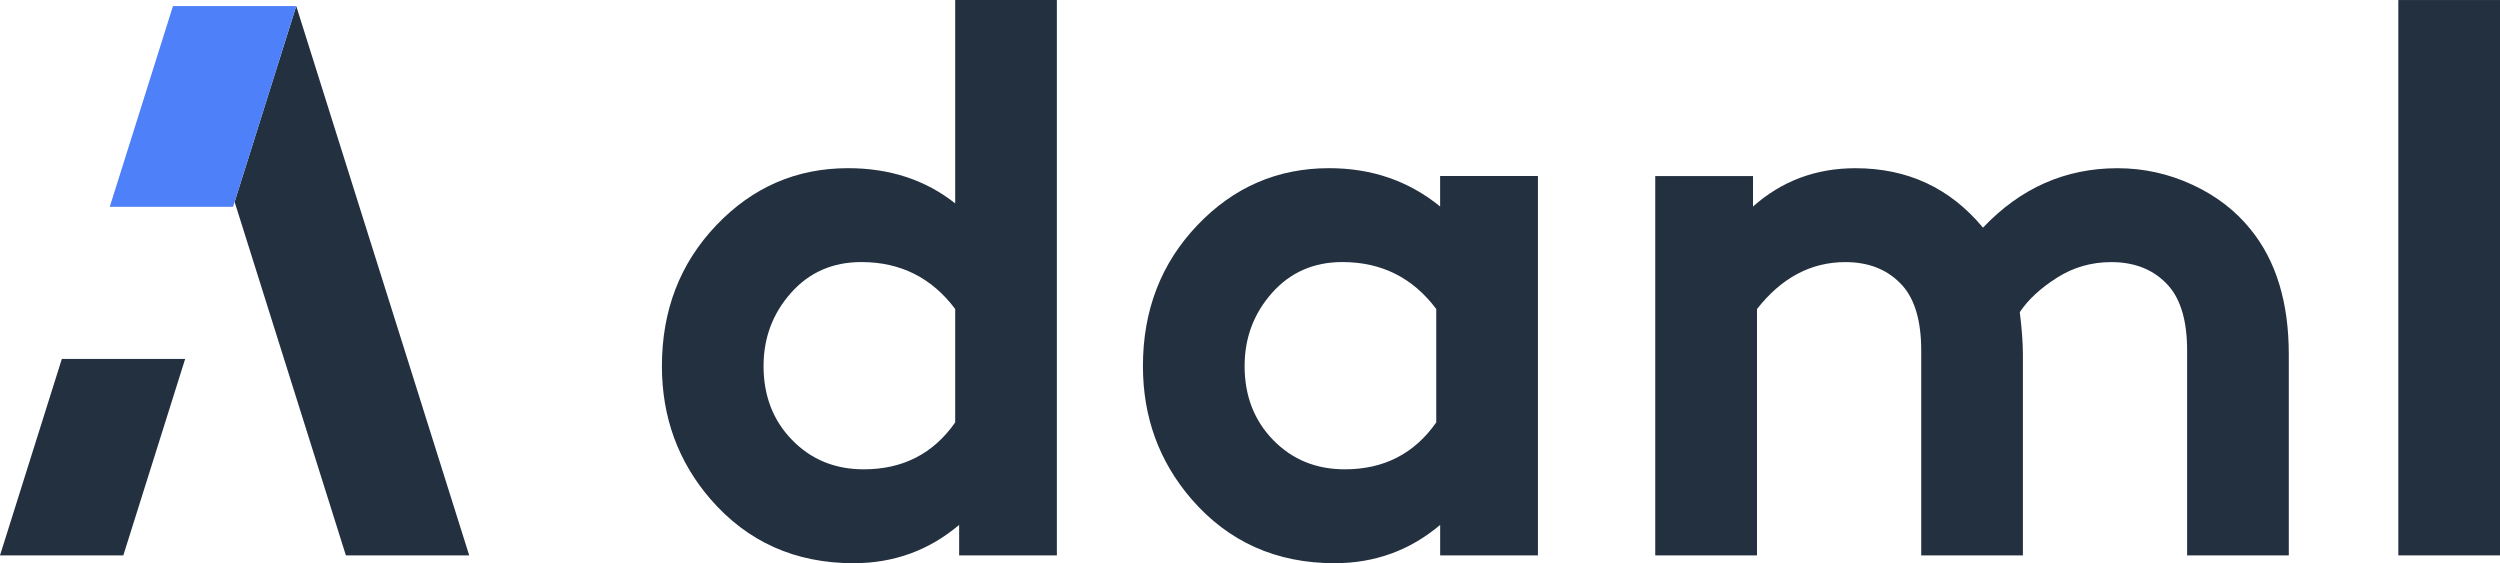
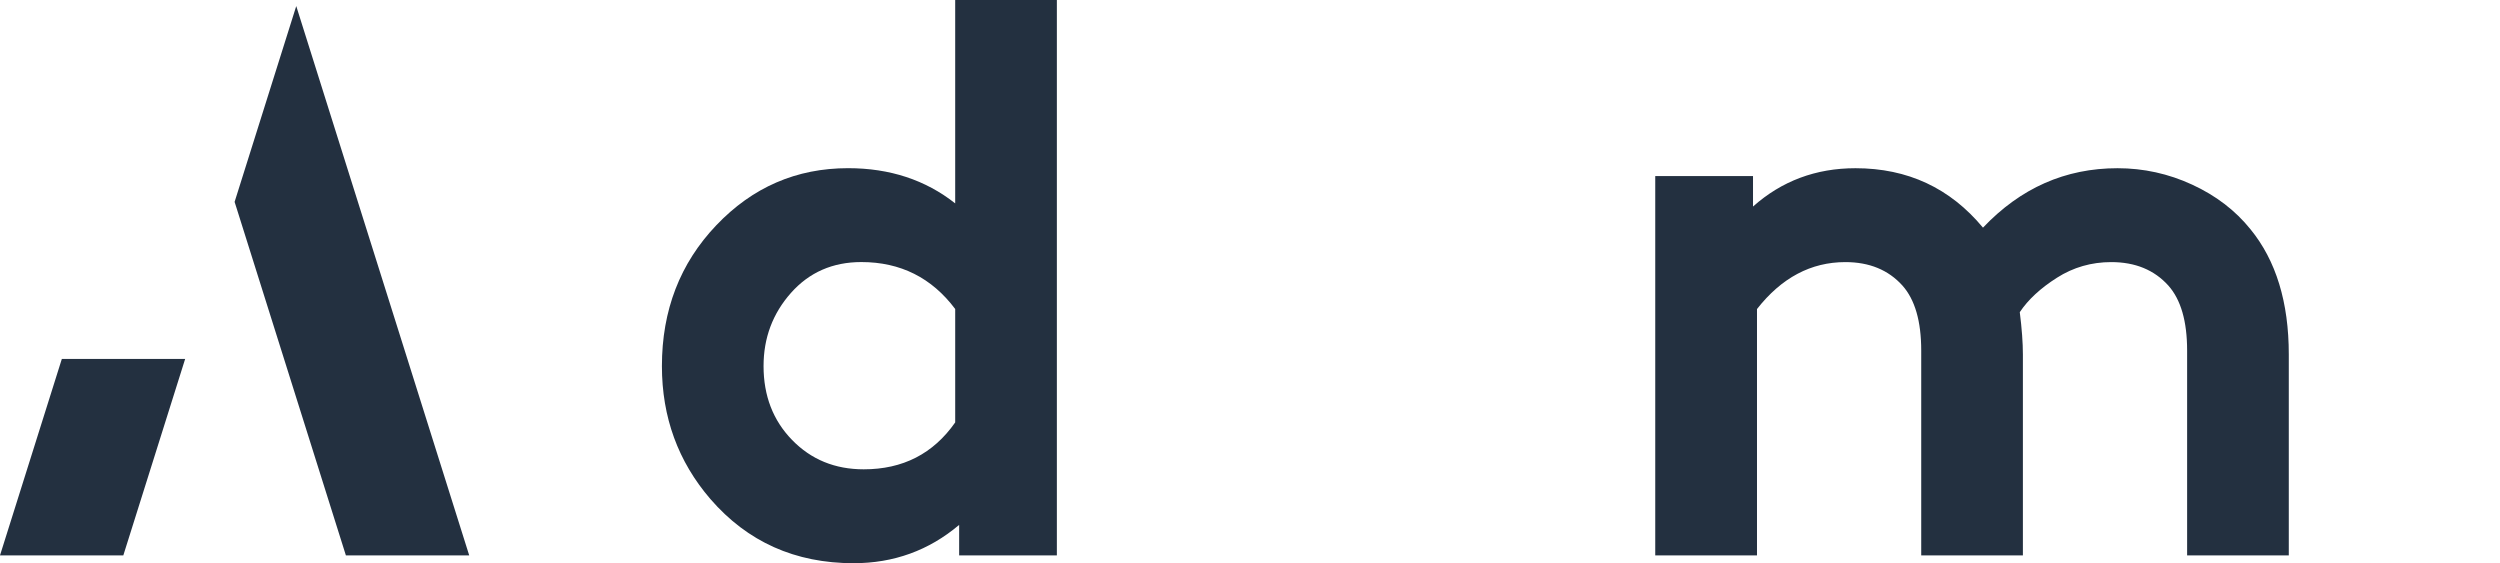
<svg xmlns="http://www.w3.org/2000/svg" width="658.24" height="148.29" version="1.1" viewBox="0 0 658.24 148.29" xml:space="preserve">
  <style type="text/css">
	.st0{fill:#233040;}
	.st1{fill:#4E80F9;}
</style>
  <g transform="translate(-170.88,-425.85)">
    <polygon class="st0" points="170.88 572.08 187.16 520.36 219.63 520.36 203.35 572.08" />
    <polygon class="st0" points="245.67 520.36 233.06 480.3 232.65 479.01 248.88 427.45 265.52 480.3 278.14 520.36 294.42 572.08 261.95 572.08" />
-     <polygon class="st1" points="232.24 480.3 199.78 480.3 216.42 427.45 248.88 427.45 232.65 479.01" />
    <path class="st0" d="m449.16 572.08h-25.74v-8.03c-7.96 6.73-17.23 10.09-27.8 10.09-15.38 0-27.94-5.63-37.69-16.89-8.51-9.89-12.77-21.55-12.77-35.01 0-14.69 4.77-27.05 14.31-37.07s21.11-15.04 34.7-15.04c10.98 0 20.39 3.09 28.21 9.27v-53.55h26.77v146.23zm-26.78-35.01v-29.86c-6.18-8.24-14.42-12.36-24.71-12.36-7.55 0-13.73 2.71-18.54 8.13-4.81 5.43-7.21 11.84-7.21 19.26 0 7.82 2.5 14.31 7.52 19.46 5.01 5.15 11.29 7.72 18.84 7.72 10.3 0.01 18.34-4.11 24.1-12.35z" />
-     <path class="st0" d="m575.81 472.2v99.88h-25.74v-8.03c-7.96 6.73-17.23 10.09-27.8 10.09-15.38 0-27.94-5.63-37.69-16.89-8.51-9.89-12.77-21.55-12.77-35.01 0-14.69 4.77-27.05 14.31-37.07s21.11-15.04 34.7-15.04c11.26 0 21.01 3.37 29.24 10.09v-8.03h25.75zm-26.77 64.87v-29.86c-6.18-8.24-14.42-12.36-24.71-12.36-7.55 0-13.73 2.71-18.54 8.13-4.81 5.43-7.21 11.84-7.21 19.26 0 7.82 2.5 14.31 7.52 19.46 5.01 5.15 11.29 7.72 18.84 7.72 10.3 0.01 18.33-4.11 24.1-12.35z" />
    <path class="st0" d="m633.47 572.08h-26.77v-99.88h25.74v8.03c7.55-6.72 16.54-10.09 26.98-10.09 13.73 0 24.92 5.22 33.57 15.65 9.89-10.43 21.69-15.65 35.42-15.65 6.86 0 13.42 1.44 19.67 4.33 6.25 2.88 11.36 6.8 15.34 11.74 6.73 8.24 10.09 19.22 10.09 32.95v52.93h-26.77v-53.96c0-7.69-1.65-13.39-4.94-17.09-3.71-4.12-8.72-6.18-15.03-6.18-5.22 0-9.99 1.37-14.31 4.12-4.33 2.75-7.59 5.77-9.78 9.06 0.55 4.39 0.82 8.1 0.82 11.12v52.93h-26.77v-53.96c0-7.69-1.65-13.39-4.94-17.09-3.71-4.12-8.72-6.18-15.03-6.18-9.06 0-16.82 4.12-23.27 12.36v64.86z" />
-     <path class="st0" d="m829.12 425.86v146.22h-26.77v-146.22z" />
+     <path class="st0" d="m829.12 425.86v146.22v-146.22z" />
  </g>
</svg>